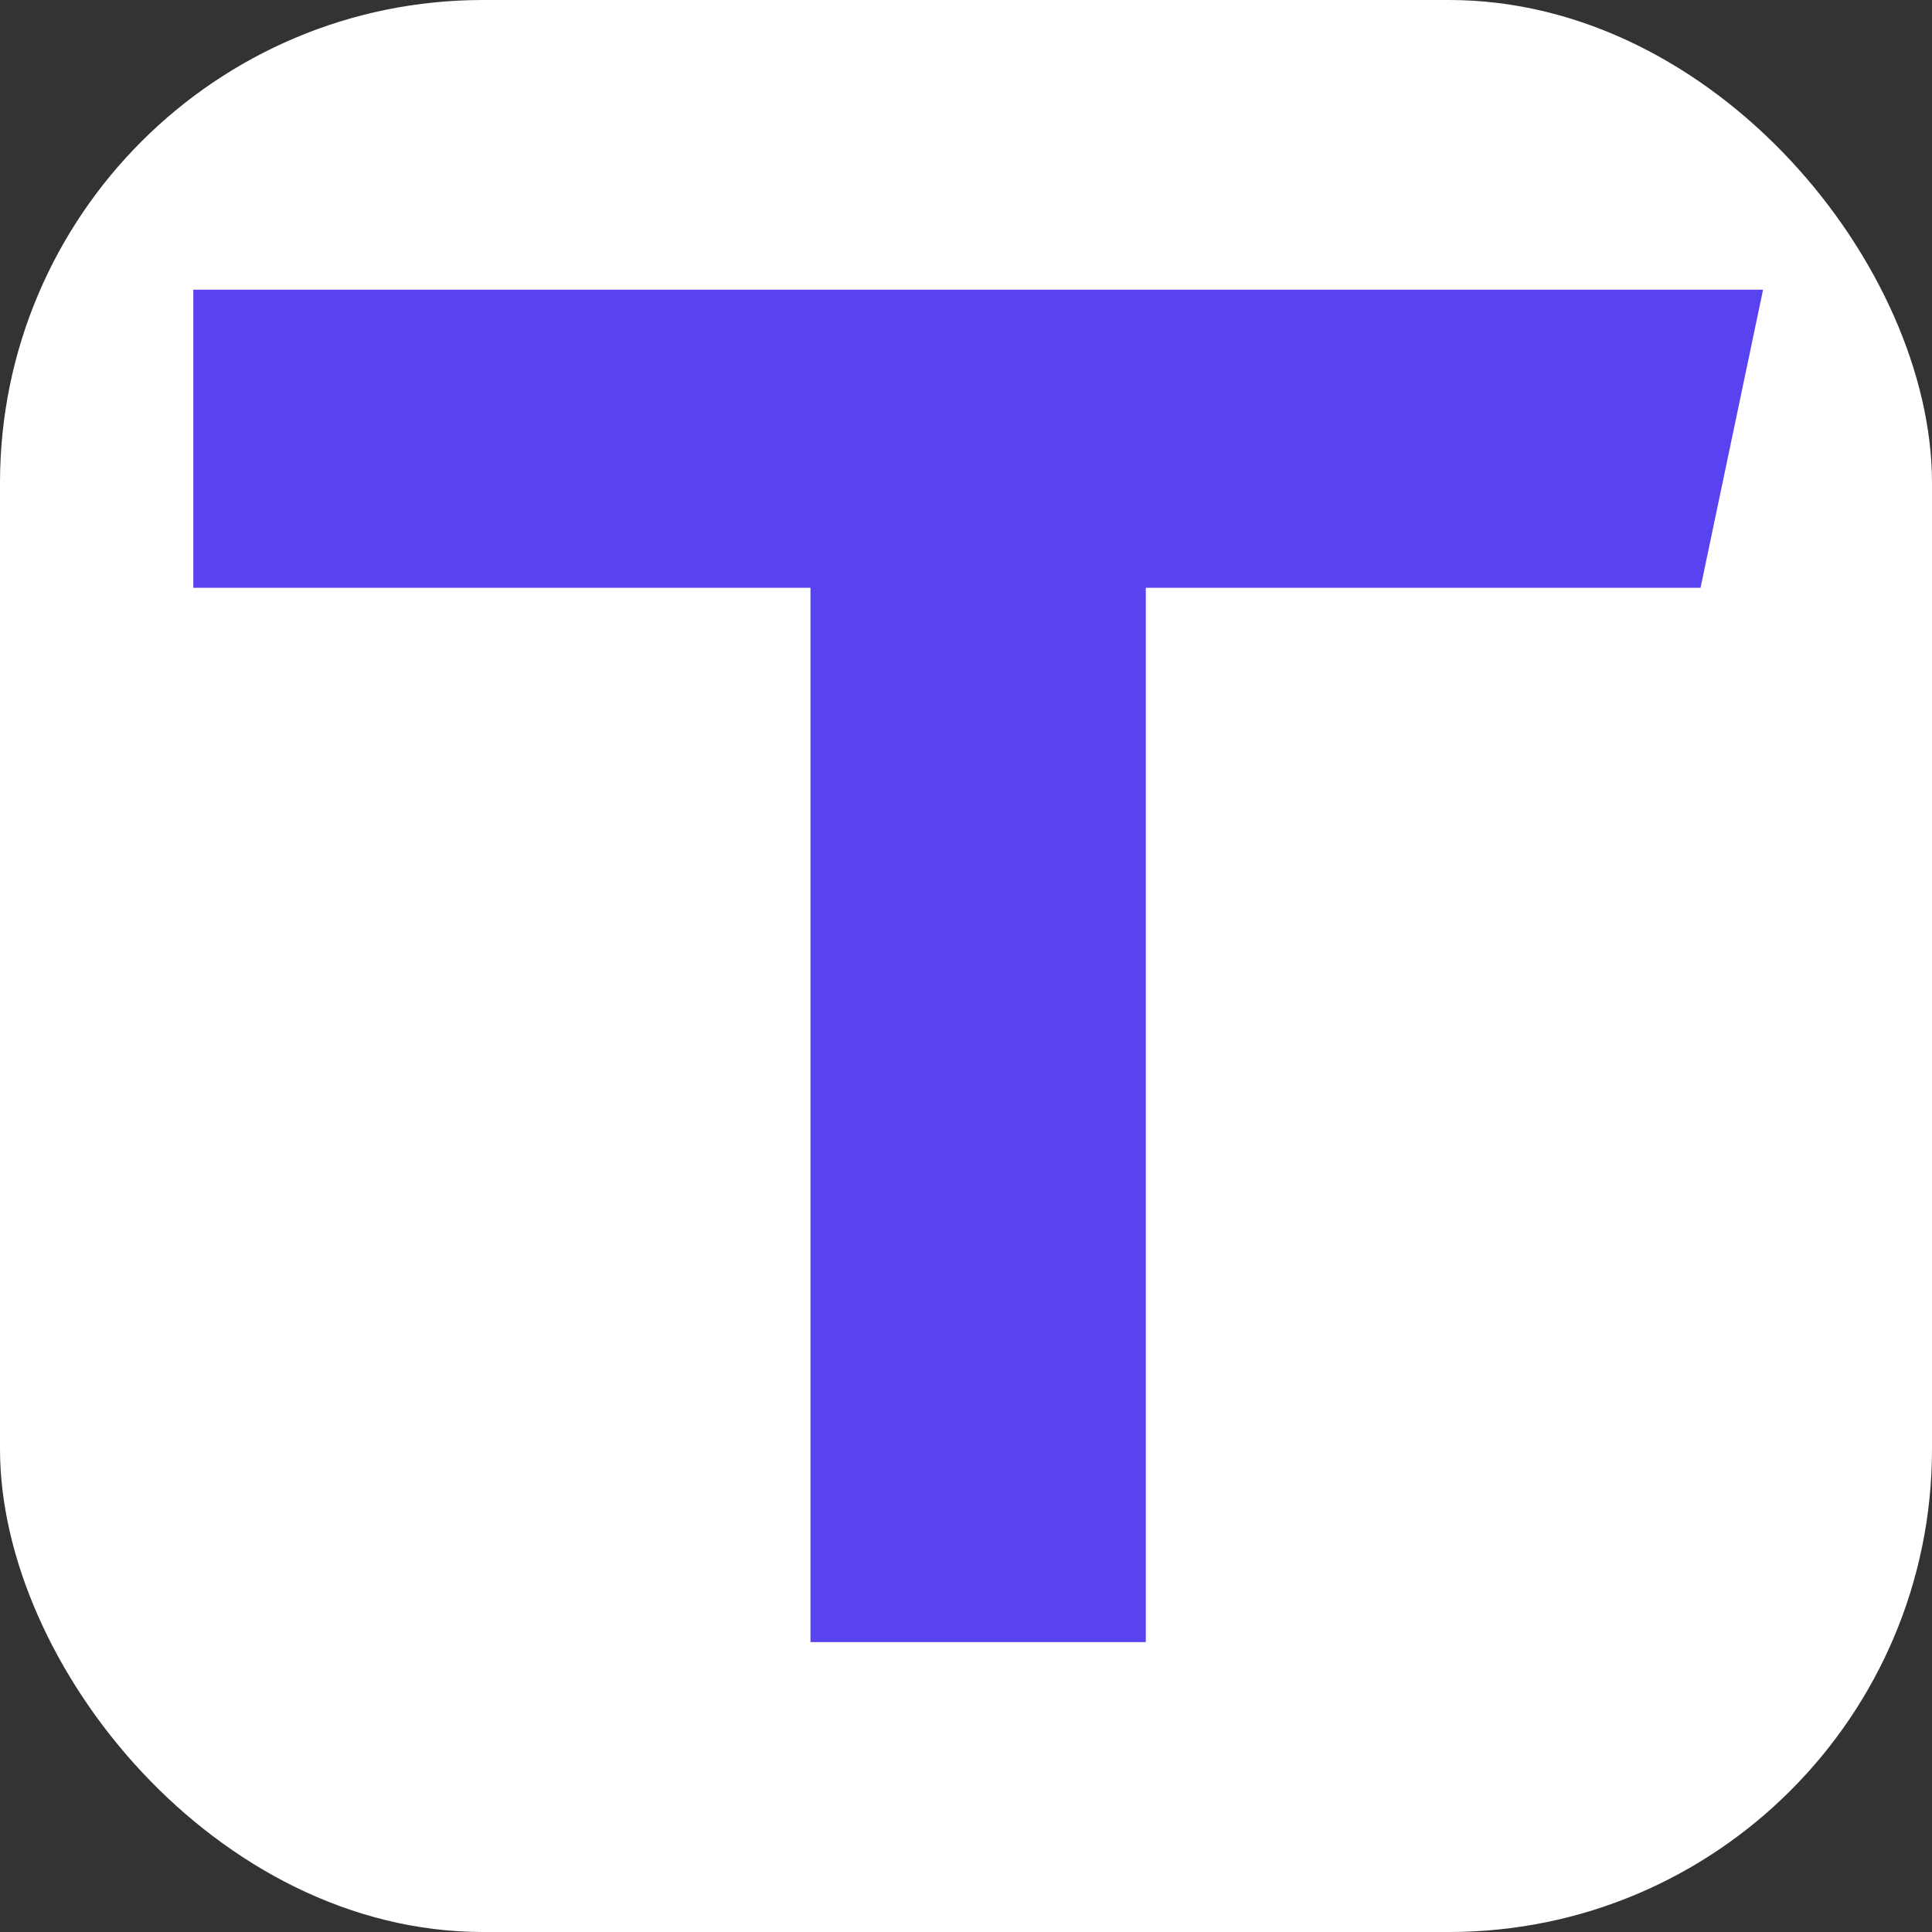
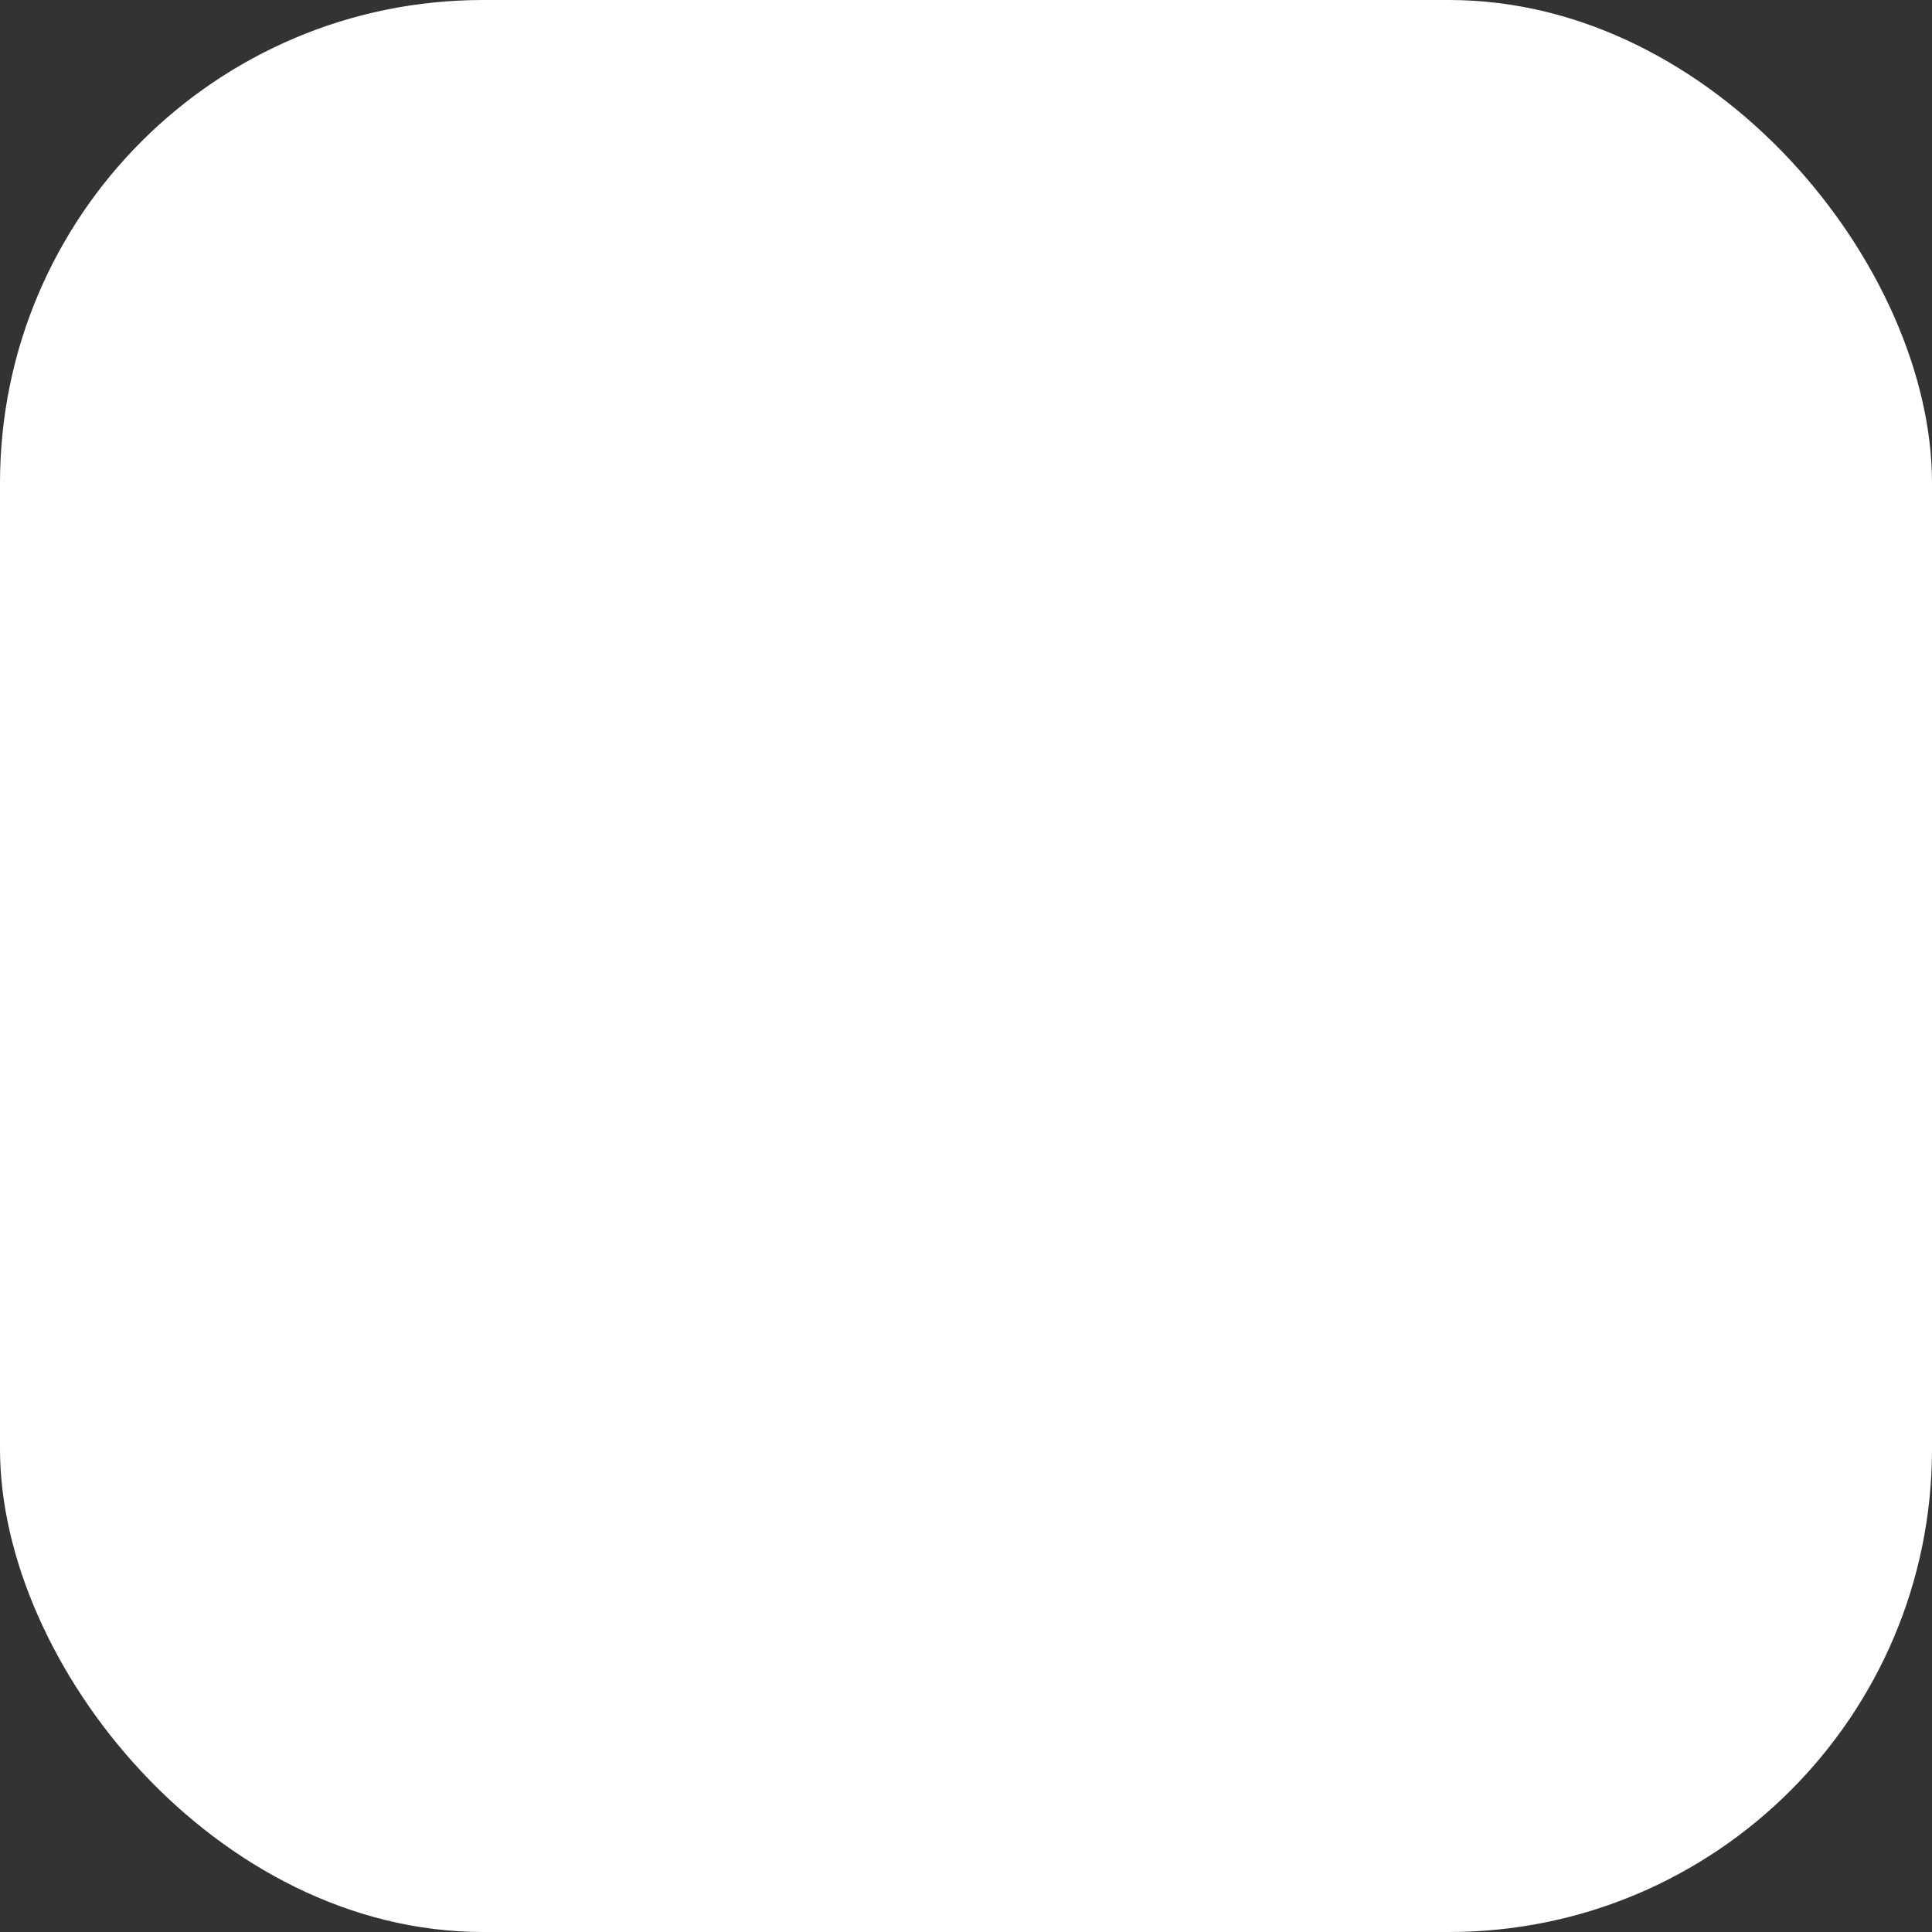
<svg xmlns="http://www.w3.org/2000/svg" width="16" height="16" viewBox="0 0 16 16" fill="none">
  <rect x="0" y="0" width="16" height="16" fill="#333333" stroke="none" />
  <rect width="16" height="16" rx="4" fill="white" />
-   <path d="M6.712 13.599V4.868H1.601V2.399H14.601L14.083 4.868H9.489V13.599H6.712Z" fill="#5942F0" />
</svg>